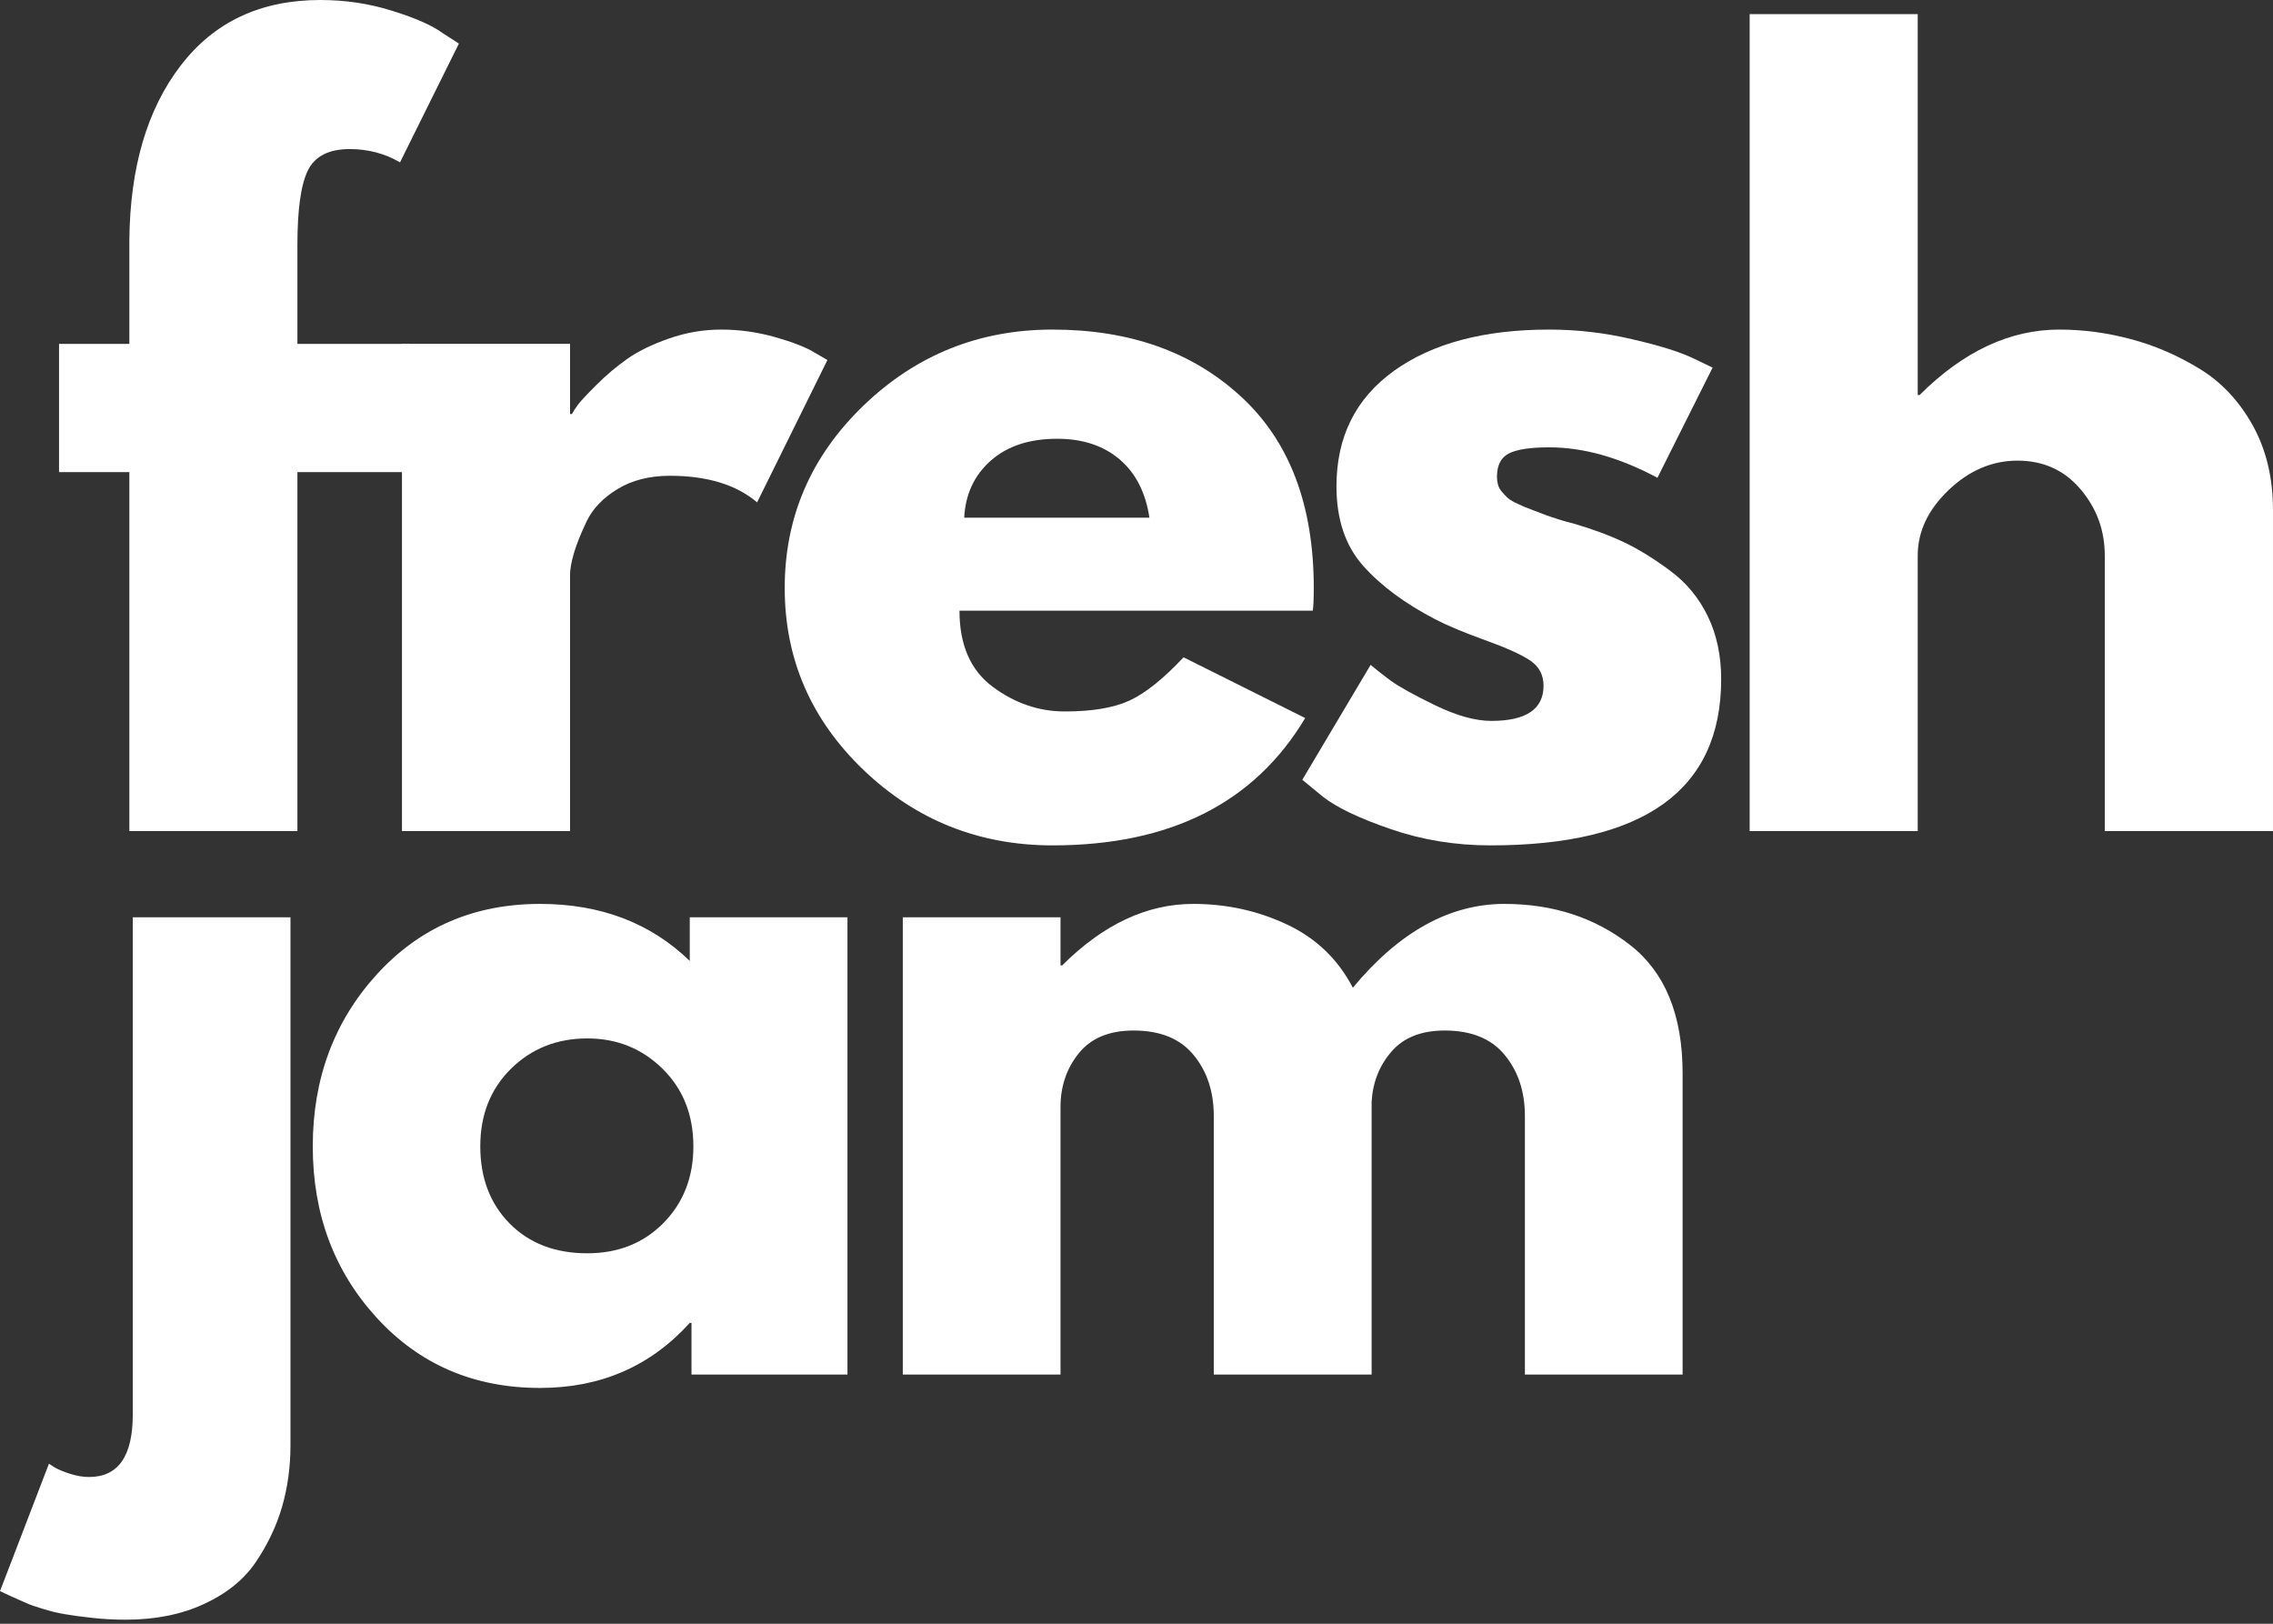
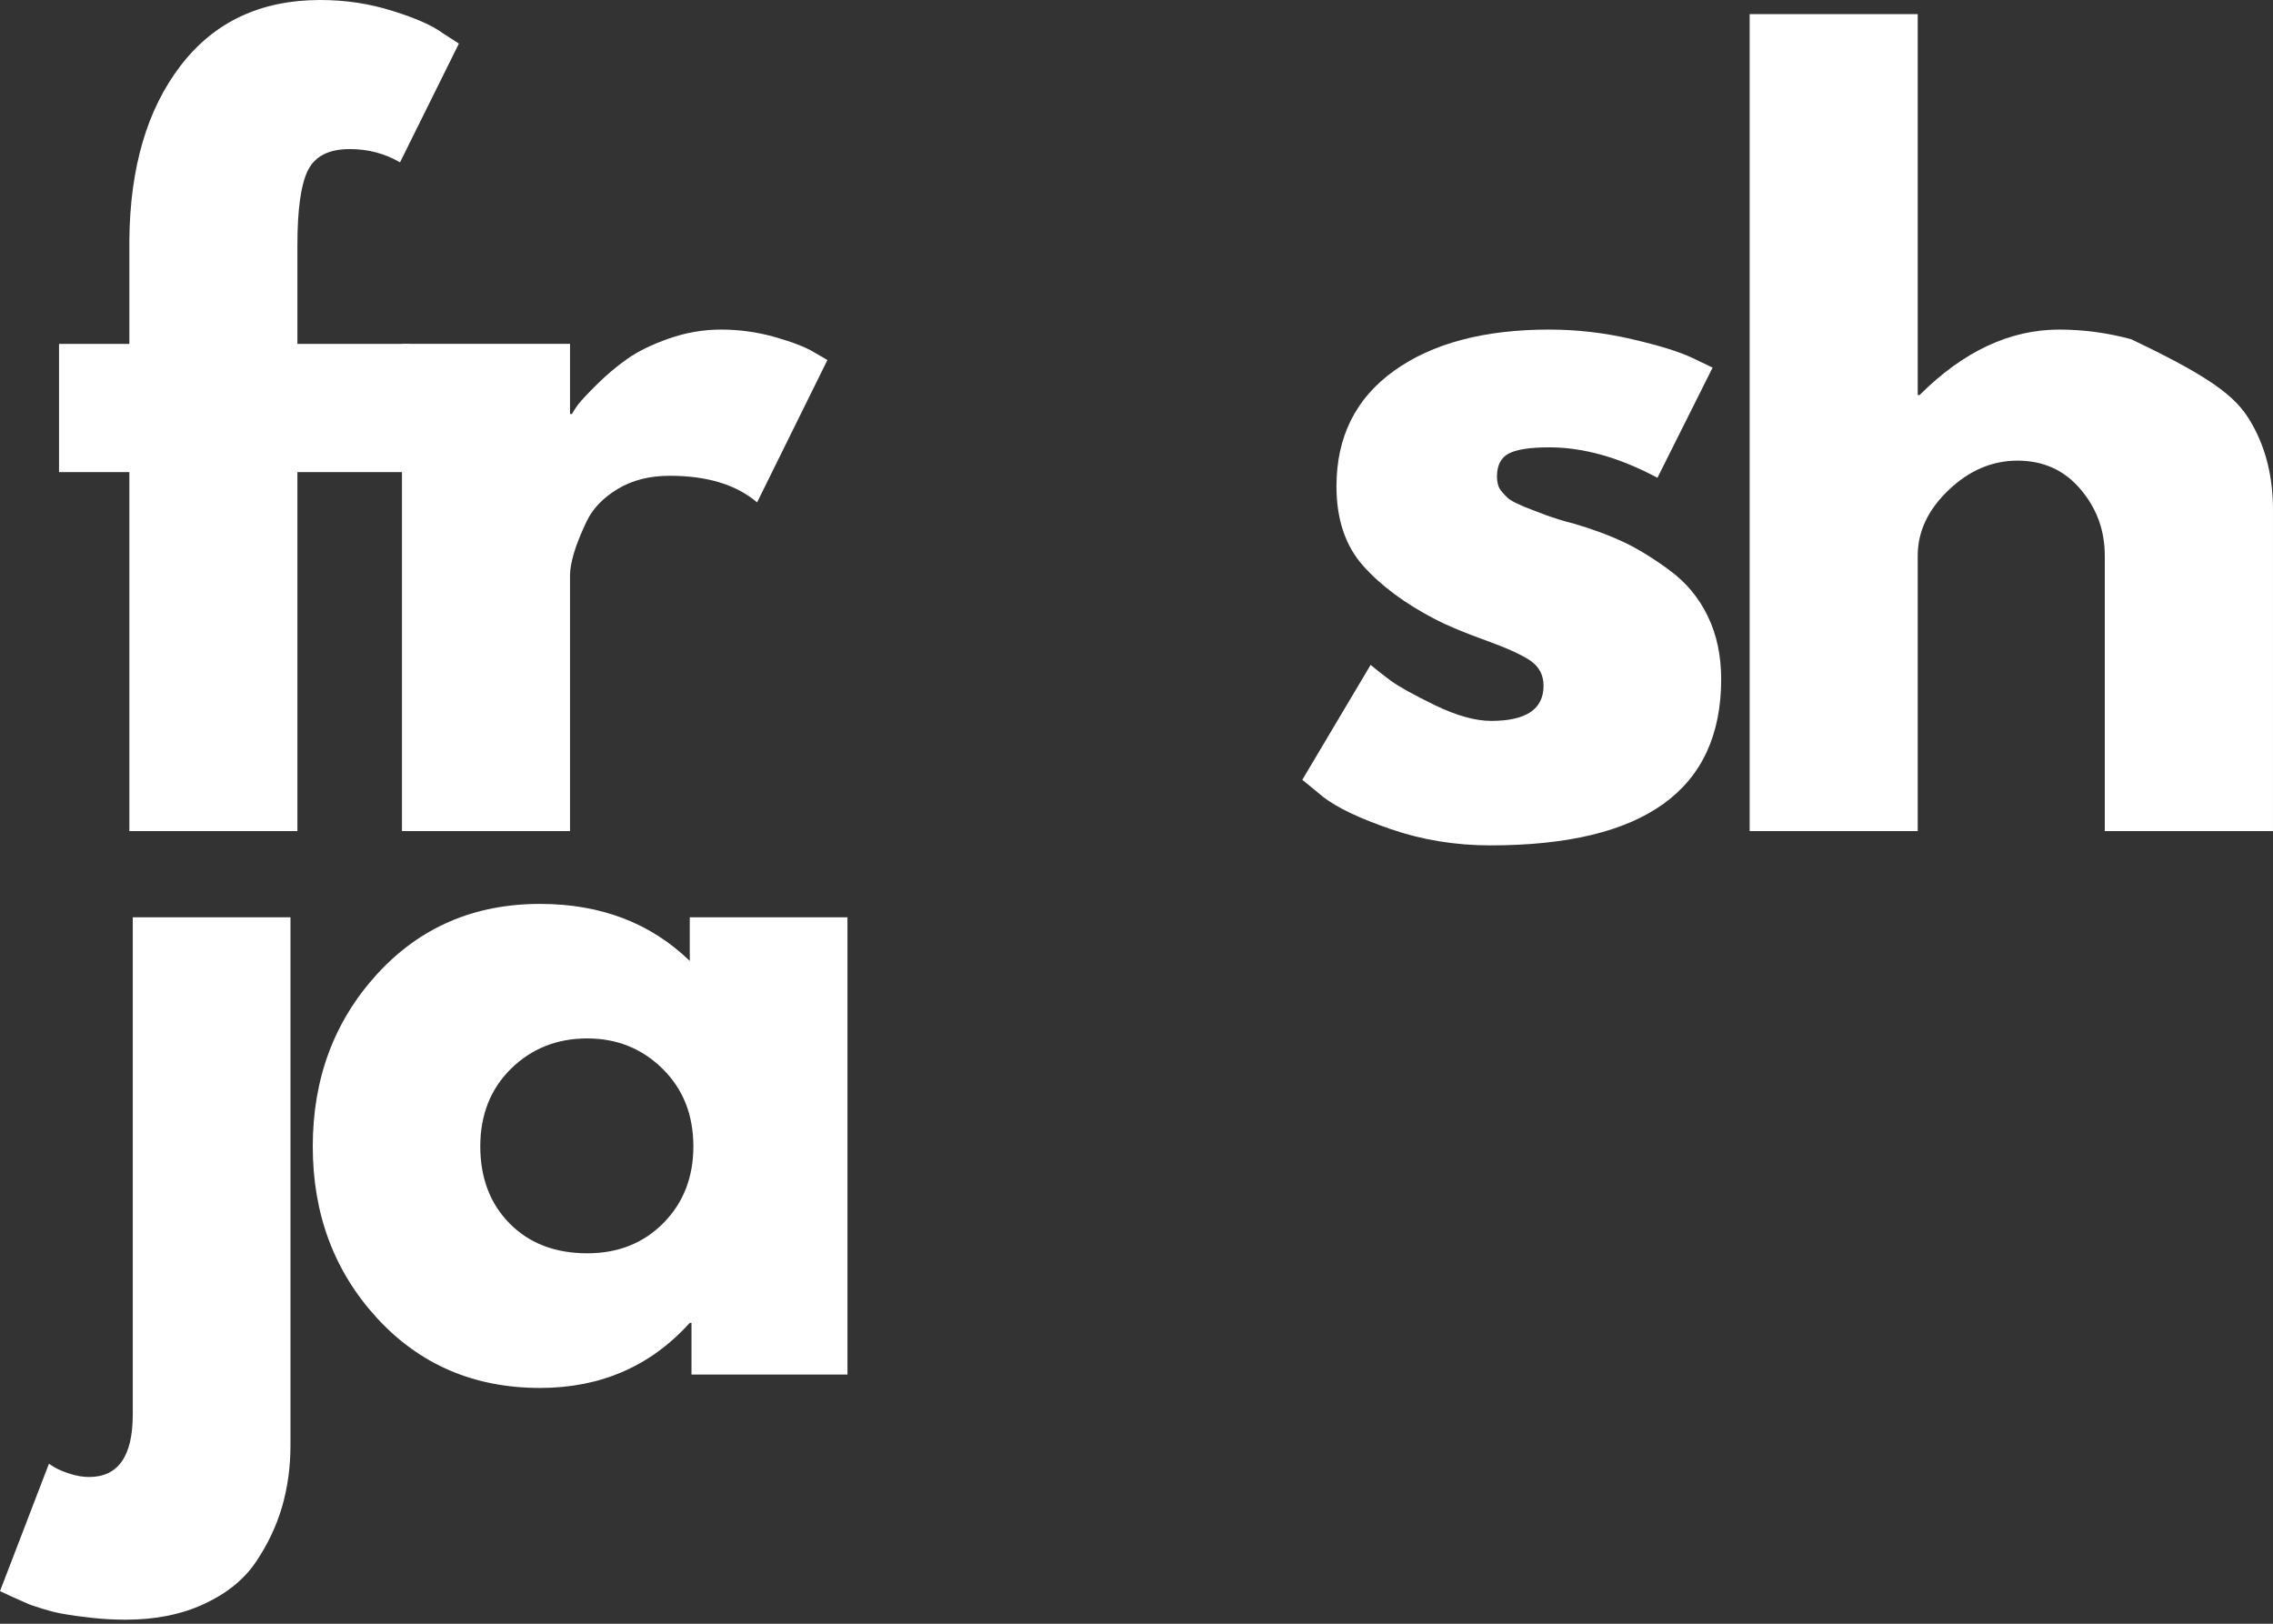
<svg xmlns="http://www.w3.org/2000/svg" width="154" height="110" viewBox="0 0 154 110" fill="none">
  <rect x="0" y="0" width="154" height="110" fill="#333333" stroke="none" />
  <path d="M8.764 23.296V16.276C8.807 11.345 9.967 7.402 12.24 4.444C14.51 1.481 17.664 0 21.699 0C23.415 0 25.054 0.249 26.618 0.746C28.186 1.237 29.312 1.738 29.997 2.246L31.091 2.953L27.102 10.999C26.076 10.399 24.938 10.099 23.694 10.099C22.28 10.099 21.334 10.583 20.857 11.551C20.385 12.514 20.15 14.194 20.15 16.595V23.296H27.751V31.981H20.15V56.303H8.764V31.981H4V23.296H8.764Z" fill="white" />
  <path d="M27.234 56.302V23.295H38.621V28.049H38.747C38.836 27.882 38.974 27.669 39.163 27.41C39.357 27.154 39.775 26.703 40.422 26.064C41.066 25.421 41.753 24.84 42.484 24.322C43.213 23.806 44.154 23.344 45.311 22.937C46.473 22.53 47.654 22.327 48.855 22.327C50.099 22.327 51.324 22.499 52.525 22.84C53.725 23.184 54.601 23.525 55.158 23.867L56.059 24.39L51.295 34.033C49.881 32.832 47.908 32.232 45.379 32.232C44.004 32.232 42.823 32.532 41.835 33.133C40.852 33.733 40.155 34.464 39.744 35.321C39.337 36.18 39.047 36.909 38.873 37.509C38.703 38.109 38.621 38.584 38.621 38.932V56.302H27.234Z" fill="white" />
-   <path d="M88.942 41.372H65.007C65.007 43.691 65.755 45.407 67.254 46.523C68.757 47.642 70.386 48.198 72.143 48.198C73.988 48.198 75.447 47.954 76.52 47.462C77.597 46.966 78.819 45.988 80.189 44.529L88.429 48.644C84.994 54.395 79.289 57.27 71.311 57.27C66.334 57.27 62.064 55.566 58.501 52.158C54.943 48.745 53.166 44.635 53.166 39.833C53.166 35.026 54.943 30.906 58.501 27.478C62.064 24.046 66.334 22.327 71.311 22.327C76.544 22.327 80.802 23.842 84.082 26.868C87.366 29.889 89.01 34.212 89.01 39.833C89.01 40.602 88.986 41.116 88.942 41.372ZM65.327 35.069H77.875C77.616 33.353 76.938 32.034 75.842 31.109C74.75 30.187 73.346 29.724 71.63 29.724C69.745 29.724 68.244 30.218 67.128 31.206C66.01 32.193 65.409 33.481 65.327 35.069Z" fill="white" />
  <path d="M104.965 22.327C106.849 22.327 108.715 22.545 110.562 22.976C112.406 23.402 113.779 23.828 114.677 24.254L116.032 24.903L112.295 32.368C109.724 30.993 107.282 30.305 104.965 30.305C103.673 30.305 102.76 30.446 102.225 30.722C101.688 31 101.422 31.525 101.422 32.3C101.422 32.474 101.443 32.648 101.489 32.823C101.533 32.992 101.618 33.15 101.741 33.297C101.869 33.447 101.988 33.575 102.099 33.684C102.208 33.796 102.39 33.914 102.642 34.043C102.898 34.166 103.102 34.261 103.252 34.324C103.407 34.389 103.653 34.486 103.997 34.614C104.338 34.745 104.593 34.842 104.762 34.904C104.936 34.97 105.227 35.067 105.633 35.195C106.045 35.326 106.36 35.413 106.573 35.456C107.902 35.844 109.061 36.275 110.049 36.744C111.036 37.216 112.075 37.858 113.166 38.671C114.263 39.484 115.112 40.515 115.713 41.76C116.313 43.006 116.613 44.422 116.613 46.01C116.613 53.519 111.399 57.27 100.976 57.27C98.614 57.27 96.37 56.905 94.247 56.176C92.122 55.448 90.59 54.719 89.648 53.988L88.234 52.826L92.862 45.042C93.211 45.34 93.661 45.695 94.218 46.107C94.772 46.514 95.779 47.073 97.239 47.782C98.696 48.486 99.962 48.837 101.034 48.837C103.397 48.837 104.578 48.043 104.578 46.455C104.578 45.727 104.278 45.158 103.678 44.751C103.077 44.345 102.056 43.885 100.618 43.367C99.185 42.851 98.057 42.379 97.239 41.953C95.179 40.883 93.55 39.673 92.349 38.322C91.149 36.967 90.548 35.175 90.548 32.949C90.548 29.599 91.846 26.992 94.441 25.125C97.036 23.262 100.543 22.327 104.965 22.327Z" fill="white" />
-   <path d="M118.543 56.302V0.958H129.929V26.762H130.055C133.018 23.806 136.17 22.327 139.515 22.327C141.146 22.327 142.768 22.545 144.375 22.976C145.983 23.402 147.524 24.068 149.003 24.971C150.487 25.869 151.69 27.144 152.615 28.795C153.537 30.448 153.999 32.368 153.999 34.556V56.302H142.603V37.645C142.603 35.928 142.054 34.428 140.957 33.142C139.866 31.852 138.442 31.206 136.688 31.206C134.969 31.206 133.415 31.872 132.021 33.2C130.626 34.532 129.929 36.013 129.929 37.645V56.302H118.543Z" fill="white" />
+   <path d="M118.543 56.302V0.958H129.929V26.762H130.055C133.018 23.806 136.17 22.327 139.515 22.327C141.146 22.327 142.768 22.545 144.375 22.976C150.487 25.869 151.69 27.144 152.615 28.795C153.537 30.448 153.999 32.368 153.999 34.556V56.302H142.603V37.645C142.603 35.928 142.054 34.428 140.957 33.142C139.866 31.852 138.442 31.206 136.688 31.206C134.969 31.206 133.415 31.872 132.021 33.2C130.626 34.532 129.929 36.013 129.929 37.645V56.302H118.543Z" fill="white" />
  <path d="M8.995 62.144V95.834C8.995 98.651 8.007 100.059 6.033 100.059C5.633 100.059 5.213 99.989 4.77 99.85C4.323 99.709 3.959 99.559 3.68 99.396L3.316 99.159L0 107.791C0.08 107.832 0.341 107.955 0.781 108.154C1.224 108.354 1.558 108.502 1.781 108.6C1.999 108.702 2.371 108.831 2.898 108.99C3.421 109.154 3.923 109.274 4.407 109.354C4.886 109.438 5.488 109.52 6.215 109.599C6.942 109.683 7.707 109.726 8.513 109.726C10.524 109.726 12.293 109.372 13.82 108.663C15.351 107.959 16.52 107.014 17.327 105.829C18.131 104.641 18.726 103.394 19.108 102.085C19.489 100.777 19.68 99.378 19.68 97.888V62.144H8.995Z" fill="white" />
  <path d="M25.534 89.283C22.638 86.121 21.191 82.249 21.191 77.662C21.191 73.072 22.638 69.186 25.534 66.005C28.435 62.825 32.122 61.235 36.592 61.235C40.692 61.235 44.072 62.523 46.732 65.097V62.144H57.417V93.118H46.85V89.62H46.732C44.072 92.559 40.692 94.026 36.592 94.026C32.122 94.026 28.435 92.445 25.534 89.283ZM34.62 72.402C33.232 73.772 32.54 75.525 32.54 77.662C32.54 79.795 33.203 81.538 34.529 82.887C35.861 84.232 37.614 84.904 39.79 84.904C41.88 84.904 43.599 84.22 44.951 82.851C46.3 81.483 46.977 79.752 46.977 77.662C46.977 75.525 46.28 73.772 44.887 72.402C43.499 71.034 41.8 70.348 39.79 70.348C37.737 70.348 36.013 71.034 34.62 72.402Z" fill="white" />
-   <path d="M61.166 93.118V62.144H71.851V65.397H71.969C74.749 62.623 77.707 61.235 80.846 61.235C83.104 61.235 85.219 61.699 87.188 62.626C89.162 63.552 90.652 64.983 91.658 66.914C94.795 63.13 98.218 61.235 101.925 61.235C105.226 61.235 108.063 62.162 110.439 64.016C112.812 65.865 114 68.763 114 72.711V93.118H103.315V75.609C103.315 73.956 102.861 72.579 101.952 71.475C101.048 70.367 99.692 69.812 97.882 69.812C96.305 69.812 95.106 70.285 94.284 71.23C93.459 72.175 93.007 73.31 92.93 74.637V93.118H82.236V75.609C82.236 73.956 81.782 72.579 80.873 71.475C79.969 70.367 78.613 69.812 76.803 69.812C75.154 69.812 73.916 70.328 73.087 71.357C72.262 72.381 71.851 73.597 71.851 75V93.118H61.166Z" fill="white" />
</svg>